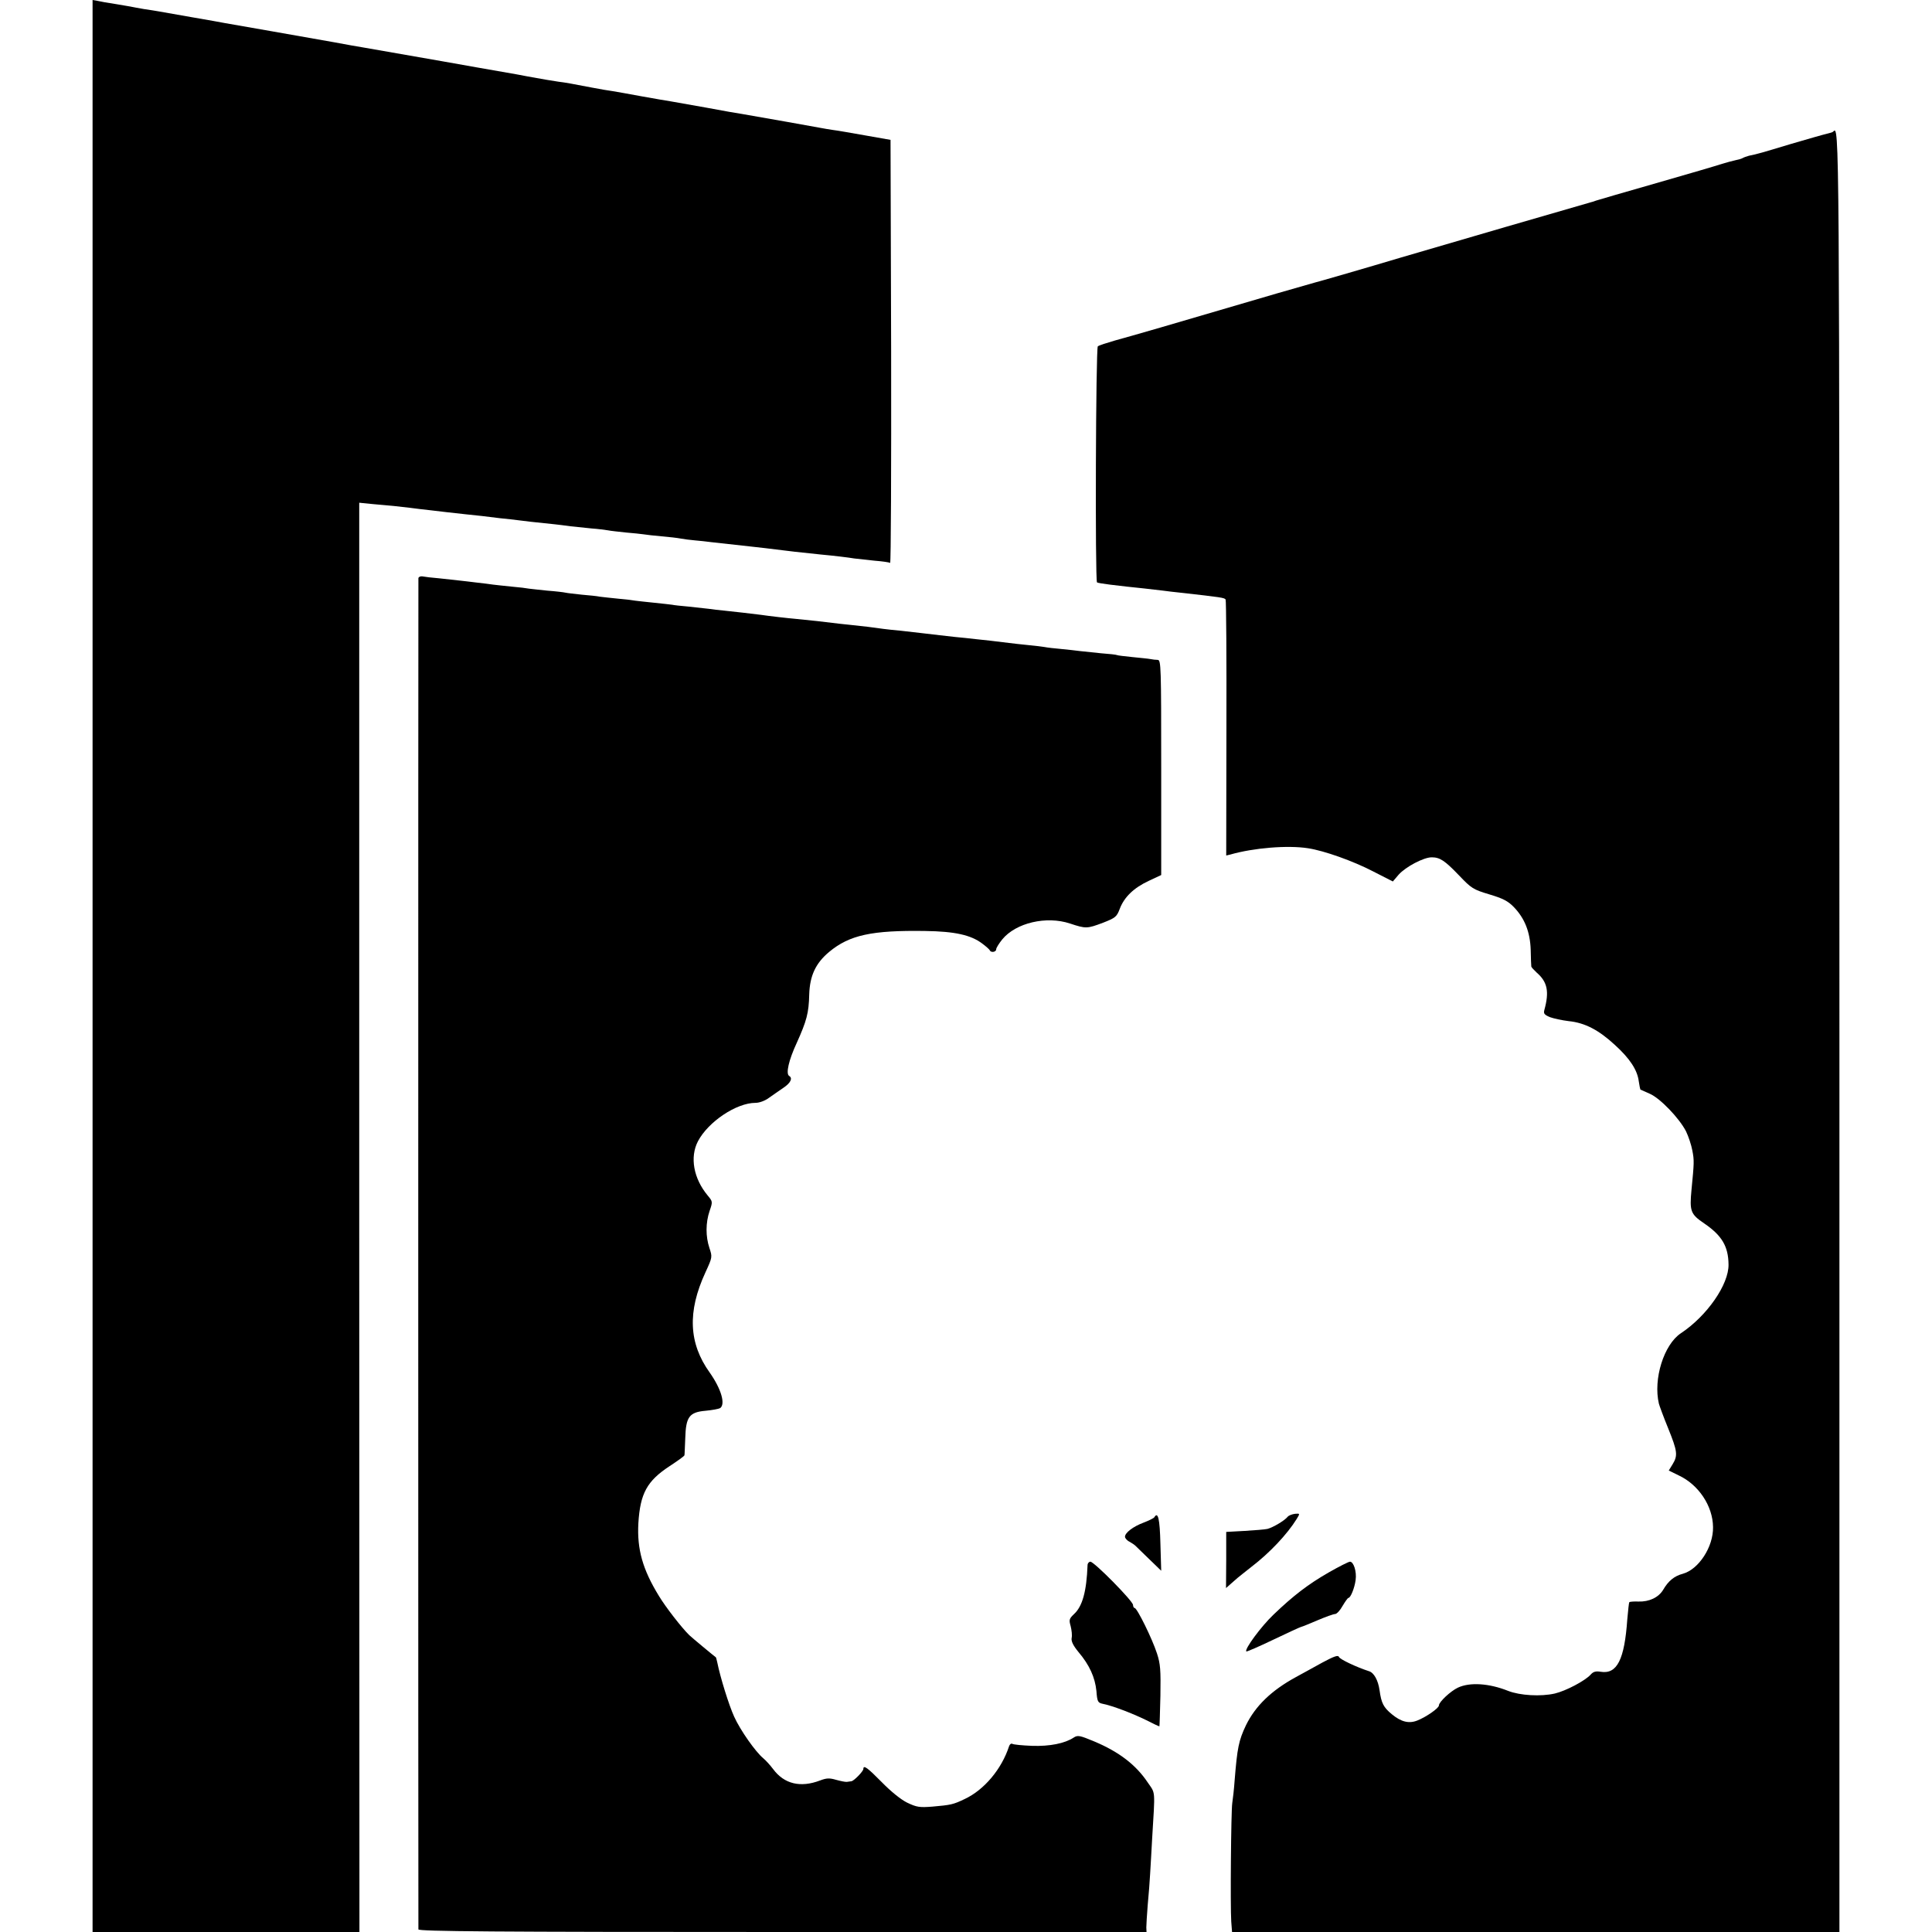
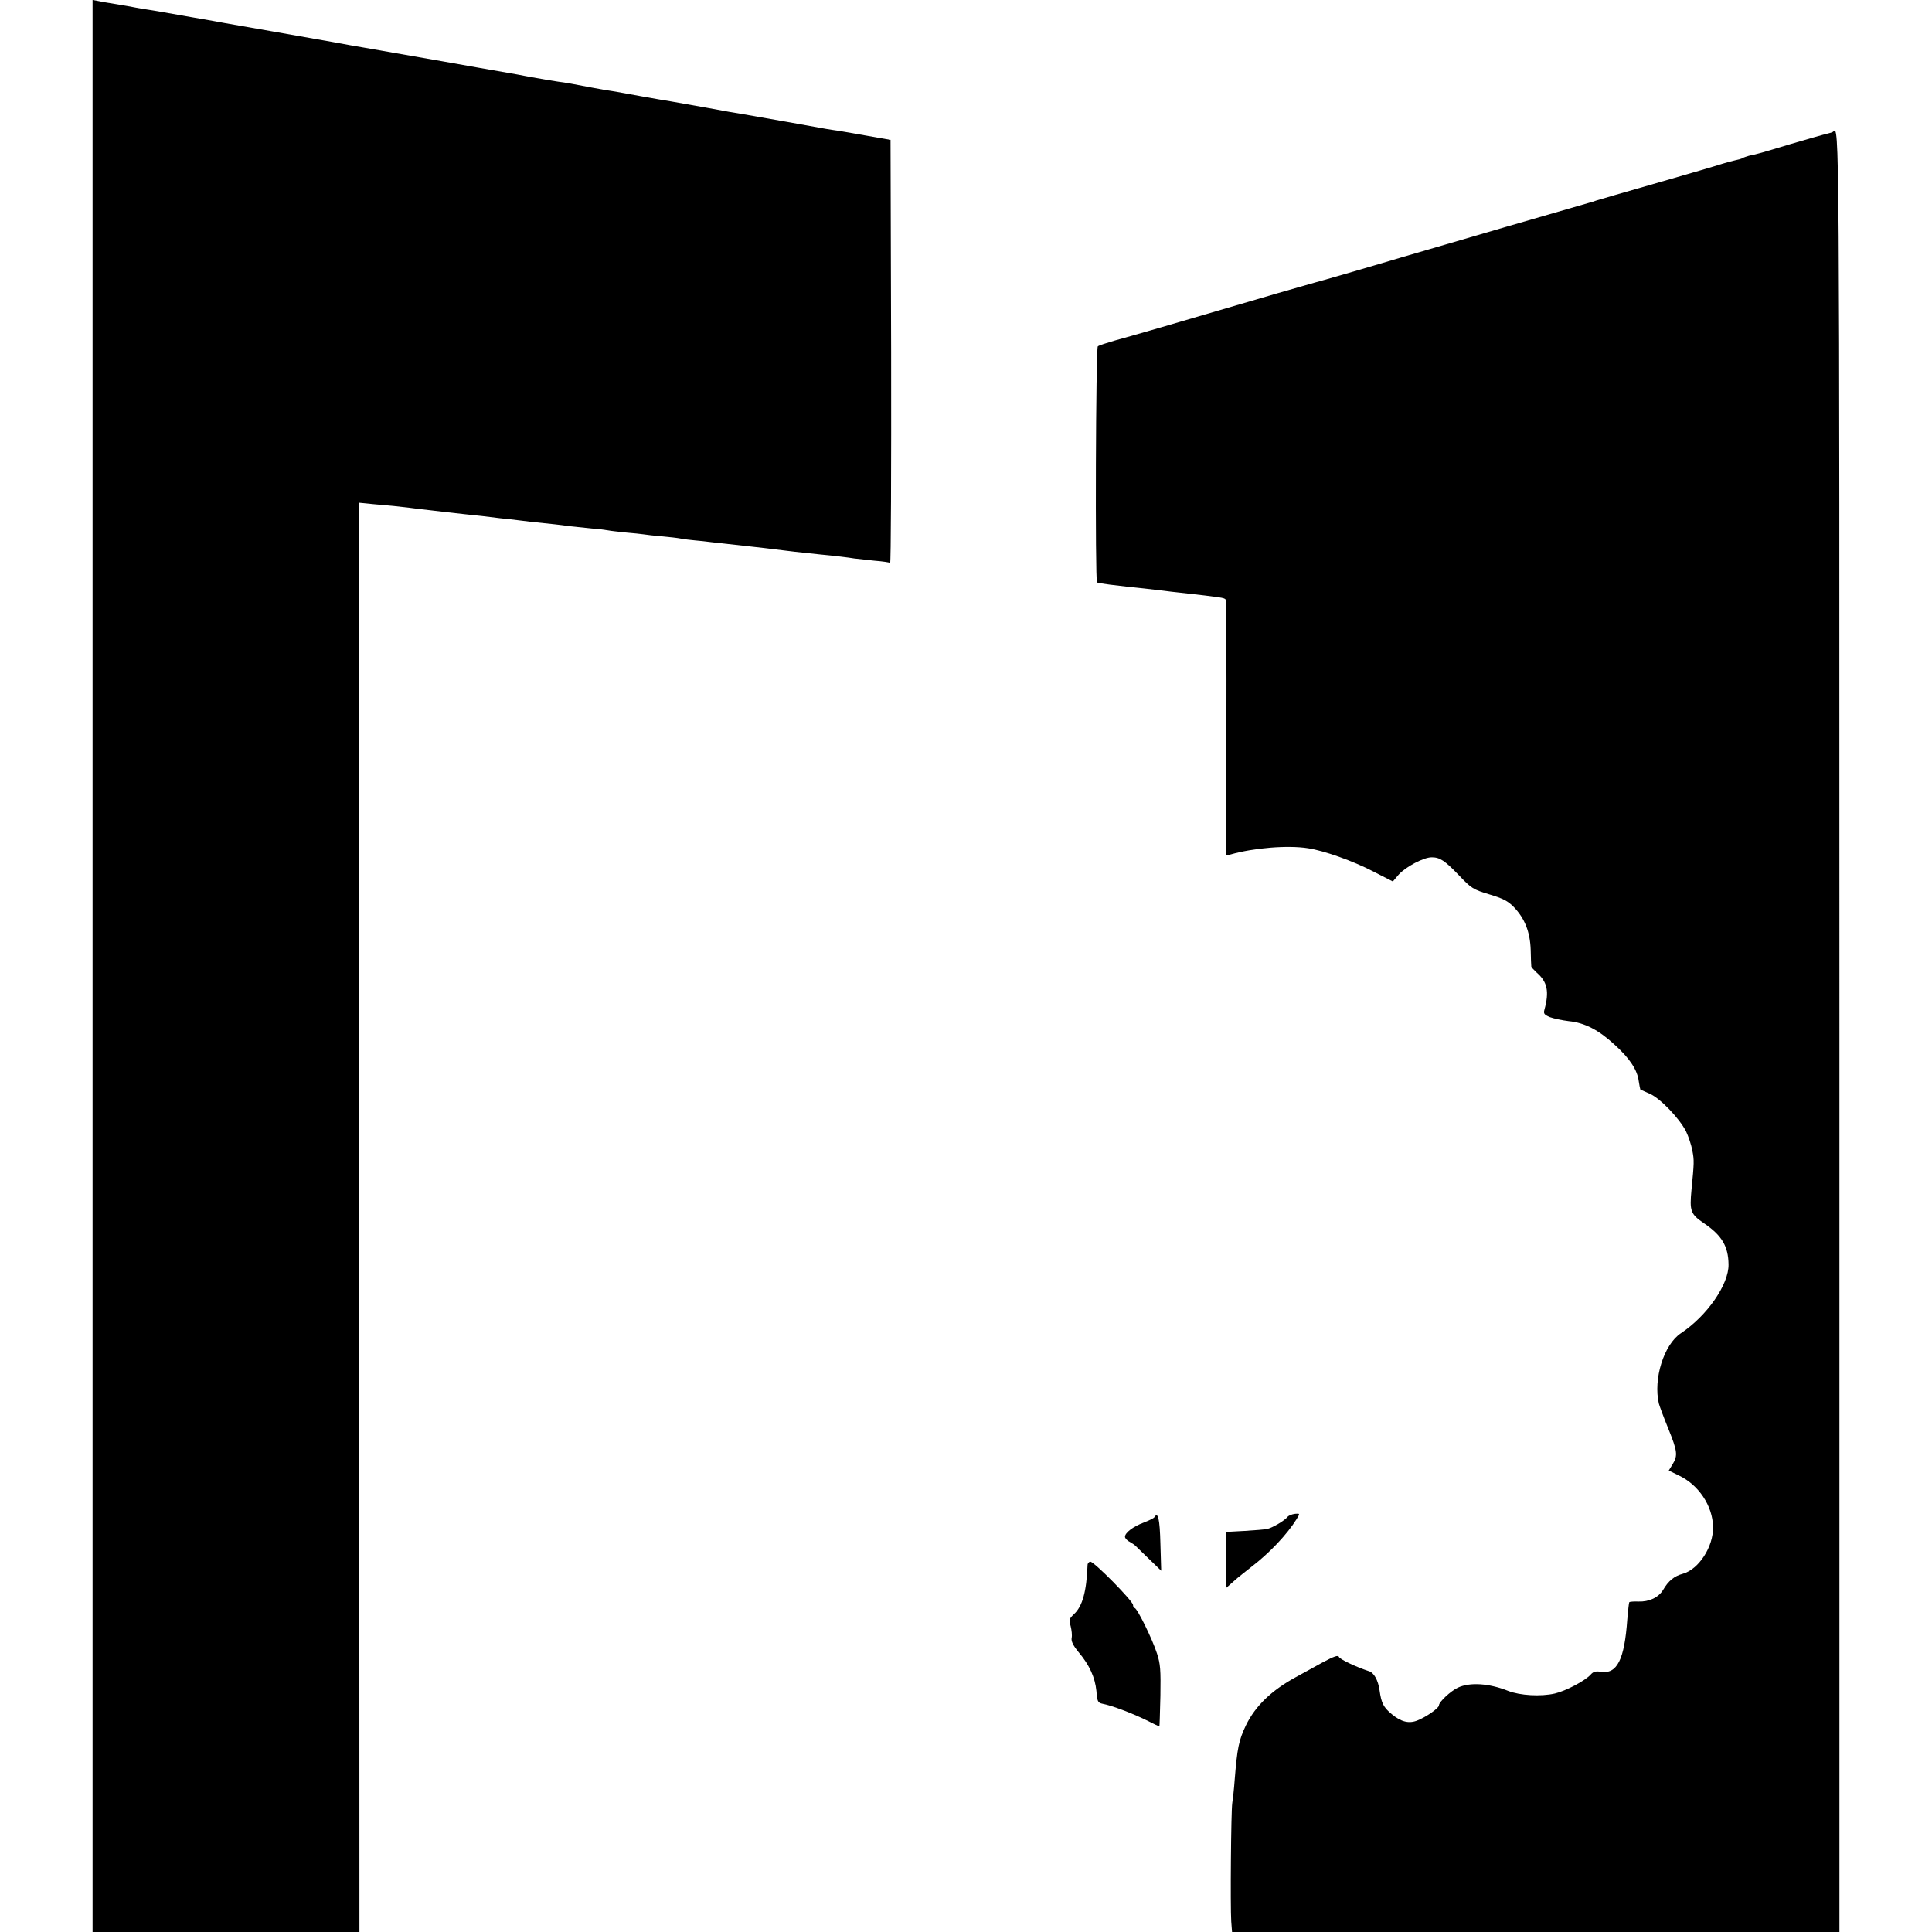
<svg xmlns="http://www.w3.org/2000/svg" version="1.0" width="960pt" height="960pt" viewBox="0 0 960 960" preserveAspectRatio="xMidYMid meet">
  <g transform="translate(0,960) scale(0.1,-0.1)" fill="#000000" stroke="none">
    <path d="M460 4800 l0 -4800 663 0 663 0 -1 3551 0 3551 70 -7 c39 -3 84 -8 100 -9 17 -2 53 -6 80 -9 28 -4 73 -9 100 -12 28 -3 66 -8 85 -10 19 -2 60 -7 90 -10 30 -3 69 -7 85 -9 17 -2 57 -7 90 -11 33 -3 74 -8 90 -10 27 -4 83 -10 180 -20 17 -2 53 -6 80 -10 28 -3 75 -8 106 -11 30 -2 66 -7 79 -9 14 -3 54 -7 90 -11 36 -3 75 -7 88 -9 13 -2 53 -7 90 -10 37 -3 79 -8 94 -11 15 -3 47 -7 70 -9 24 -2 61 -6 83 -9 34 -4 106 -12 190 -21 22 -2 123 -14 170 -20 27 -4 59 -7 180 -20 75 -7 140 -15 170 -20 17 -2 62 -7 100 -11 39 -3 73 -8 78 -11 4 -2 6 470 5 1049 l-3 1053 -125 22 c-69 12 -141 25 -160 27 -19 3 -46 7 -60 10 -31 6 -290 52 -395 70 -16 2 -95 16 -175 31 -80 14 -158 28 -175 31 -16 2 -82 14 -145 25 -63 12 -128 23 -145 26 -16 2 -64 10 -105 18 -87 17 -137 26 -165 29 -22 3 -99 16 -130 22 -11 2 -45 8 -75 14 -30 5 -120 21 -200 35 -80 14 -158 28 -175 31 -27 5 -310 54 -395 69 -19 3 -82 14 -140 25 -58 10 -198 35 -312 55 -113 20 -217 38 -229 40 -13 3 -89 16 -169 30 -80 14 -154 27 -165 29 -11 2 -42 7 -70 11 -27 5 -52 9 -55 10 -3 1 -39 7 -80 14 -41 6 -85 14 -97 17 l-23 4 0 -4800z" />
    <path d="M9109 8946 c-2 -3 -16 -7 -29 -10 -14 -3 -95 -26 -180 -51 -149 -45 -166 -50 -210 -59 -11 -3 -25 -8 -30 -11 -6 -4 -22 -8 -36 -11 -14 -3 -44 -11 -67 -18 -23 -8 -170 -51 -327 -96 -157 -45 -292 -84 -300 -87 -8 -3 -19 -7 -25 -8 -16 -4 -807 -234 -945 -275 -160 -48 -416 -122 -430 -125 -8 -2 -91 -26 -185 -53 -571 -168 -707 -207 -805 -234 -41 -12 -79 -24 -85 -29 -10 -7 -14 -1163 -4 -1173 2 -2 31 -7 64 -11 33 -4 71 -8 85 -10 14 -1 52 -6 85 -9 33 -4 76 -9 95 -11 19 -3 58 -7 85 -10 205 -23 219 -25 225 -34 3 -5 5 -293 4 -641 l-1 -631 21 5 c115 33 285 47 386 31 79 -12 223 -63 323 -115 l98 -50 29 34 c35 39 124 86 164 86 41 0 65 -16 136 -90 61 -64 70 -70 150 -94 67 -20 93 -33 122 -63 54 -56 81 -123 84 -213 1 -41 2 -78 3 -83 1 -4 13 -17 27 -30 53 -46 63 -94 38 -185 -5 -18 -1 -24 27 -36 19 -7 61 -16 94 -20 80 -8 149 -44 229 -118 75 -68 112 -125 119 -181 3 -21 7 -39 8 -41 2 -1 24 -11 47 -21 51 -22 147 -122 180 -187 12 -25 26 -67 31 -94 10 -50 9 -63 -4 -196 -10 -106 -5 -121 63 -167 88 -60 120 -114 121 -204 2 -99 -107 -256 -237 -342 -84 -56 -138 -227 -109 -350 3 -11 23 -66 46 -122 46 -114 49 -135 22 -179 l-19 -31 49 -24 c99 -46 170 -152 171 -257 2 -98 -71 -210 -150 -232 -42 -11 -72 -35 -98 -80 -23 -38 -70 -60 -123 -58 -23 1 -43 -1 -45 -3 -2 -2 -6 -40 -10 -85 -14 -201 -51 -274 -132 -261 -24 4 -37 1 -50 -14 -28 -31 -123 -81 -178 -94 -70 -16 -173 -10 -232 13 -95 38 -191 44 -250 16 -36 -17 -94 -71 -94 -88 0 -14 -64 -58 -107 -75 -42 -17 -81 -7 -127 31 -41 34 -52 54 -61 119 -7 50 -28 88 -53 95 -59 19 -145 59 -149 71 -4 10 -24 3 -82 -28 -42 -23 -101 -56 -131 -72 -123 -67 -202 -144 -249 -240 -36 -76 -43 -112 -56 -272 -3 -44 -9 -96 -12 -115 -6 -41 -10 -511 -5 -588 l4 -52 1509 0 1509 0 0 4475 c0 4542 0 4502 -31 4471z" />
-     <path d="M2079 6727 c-1 -16 -1 -6698 0 -6714 1 -10 370 -13 1810 -13 l1808 0 -1 23 c0 12 3 62 7 112 5 50 10 119 12 155 2 36 7 115 10 175 15 247 17 221 -22 278 -58 87 -142 152 -266 204 -72 30 -82 32 -102 19 -44 -29 -119 -44 -207 -41 -48 2 -92 6 -98 10 -5 3 -13 -2 -16 -12 -37 -114 -124 -217 -220 -262 -58 -28 -70 -30 -161 -38 -64 -5 -78 -3 -126 20 -32 16 -81 56 -126 102 -70 71 -91 87 -91 65 0 -11 -47 -60 -60 -61 -6 -1 -16 -2 -22 -3 -7 -1 -31 4 -53 10 -34 10 -48 9 -80 -3 -97 -37 -178 -18 -233 56 -15 20 -37 44 -49 54 -38 31 -115 140 -145 207 -26 57 -69 195 -84 270 -3 13 -6 25 -7 25 -4 2 -122 100 -132 110 -38 37 -118 140 -151 195 -81 132 -109 232 -102 361 9 148 43 210 154 283 41 27 75 51 75 55 1 3 2 41 4 84 3 107 20 130 101 137 32 3 65 9 72 13 28 19 6 95 -51 176 -105 146 -112 303 -22 498 35 76 35 77 20 122 -19 57 -19 125 1 184 16 46 15 47 -9 76 -71 85 -90 191 -49 270 51 97 191 191 286 191 19 0 47 10 67 25 19 13 51 36 72 50 36 24 47 48 28 59 -17 11 -2 78 38 164 49 109 60 148 62 241 3 93 32 155 99 211 101 84 212 108 477 104 148 -2 227 -20 283 -62 19 -14 37 -30 38 -34 6 -13 32 -9 32 5 0 7 14 29 30 49 68 83 220 118 337 79 79 -26 84 -26 164 4 61 24 68 29 83 69 22 58 69 104 144 139 l62 29 0 534 c0 502 -1 534 -17 535 -10 0 -26 2 -36 4 -9 2 -50 6 -90 10 -39 4 -74 8 -77 10 -3 2 -39 6 -80 9 -41 4 -88 9 -105 11 -16 2 -57 7 -90 10 -33 3 -71 7 -85 10 -14 2 -52 7 -85 10 -33 3 -73 8 -90 10 -73 9 -123 15 -165 19 -25 3 -72 8 -105 11 -60 7 -83 9 -165 19 -25 3 -72 8 -105 12 -33 3 -71 7 -85 9 -47 7 -105 14 -165 20 -33 3 -73 8 -90 10 -28 4 -111 13 -183 20 -36 3 -132 14 -172 20 -37 5 -136 16 -183 21 -23 2 -58 6 -77 9 -19 2 -64 7 -100 11 -36 3 -72 7 -80 9 -8 1 -49 6 -90 10 -41 4 -83 9 -92 10 -9 2 -48 7 -85 10 -37 4 -79 8 -92 10 -14 3 -54 7 -90 10 -36 4 -73 8 -81 10 -8 2 -49 7 -90 10 -41 4 -83 9 -92 10 -9 2 -48 7 -85 10 -37 4 -79 8 -93 10 -14 2 -50 7 -80 10 -30 4 -68 8 -85 10 -16 2 -61 7 -100 11 -38 3 -78 8 -87 10 -10 1 -18 -3 -19 -9z" />
    <path d="M6398 2063 c-15 -19 -73 -53 -100 -60 -13 -3 -64 -7 -114 -10 l-91 -5 0 -140 -1 -139 26 23 c15 13 29 25 32 28 3 3 34 27 69 55 90 69 176 160 224 237 17 28 17 28 -8 26 -15 -2 -31 -8 -37 -15z" />
    <path d="M5736 2061 c-3 -5 -28 -17 -54 -27 -51 -19 -92 -50 -92 -70 0 -7 10 -19 23 -25 12 -7 24 -15 27 -18 3 -3 34 -33 68 -66 l62 -60 -4 135 c-3 123 -12 161 -30 131z" />
    <path d="M5404 1823 c-5 -130 -25 -205 -68 -244 -23 -22 -25 -28 -16 -59 5 -20 8 -46 5 -59 -3 -16 7 -37 34 -70 55 -65 82 -126 89 -193 4 -53 7 -59 31 -64 50 -10 146 -47 214 -80 37 -19 67 -33 68 -32 1 2 3 70 5 152 2 129 0 158 -17 210 -24 74 -99 226 -111 226 -4 0 -8 7 -8 15 0 19 -193 215 -212 215 -7 0 -14 -8 -14 -17z" />
-     <path d="M6603 1787 c-103 -59 -177 -116 -275 -210 -61 -58 -146 -173 -135 -183 2 -2 62 24 133 58 71 34 134 63 139 64 6 1 42 16 82 33 40 17 79 31 87 31 8 0 25 18 37 40 13 22 26 40 29 40 11 0 31 50 36 89 6 42 -10 91 -28 91 -7 0 -54 -24 -105 -53z" />
  </g>
</svg>